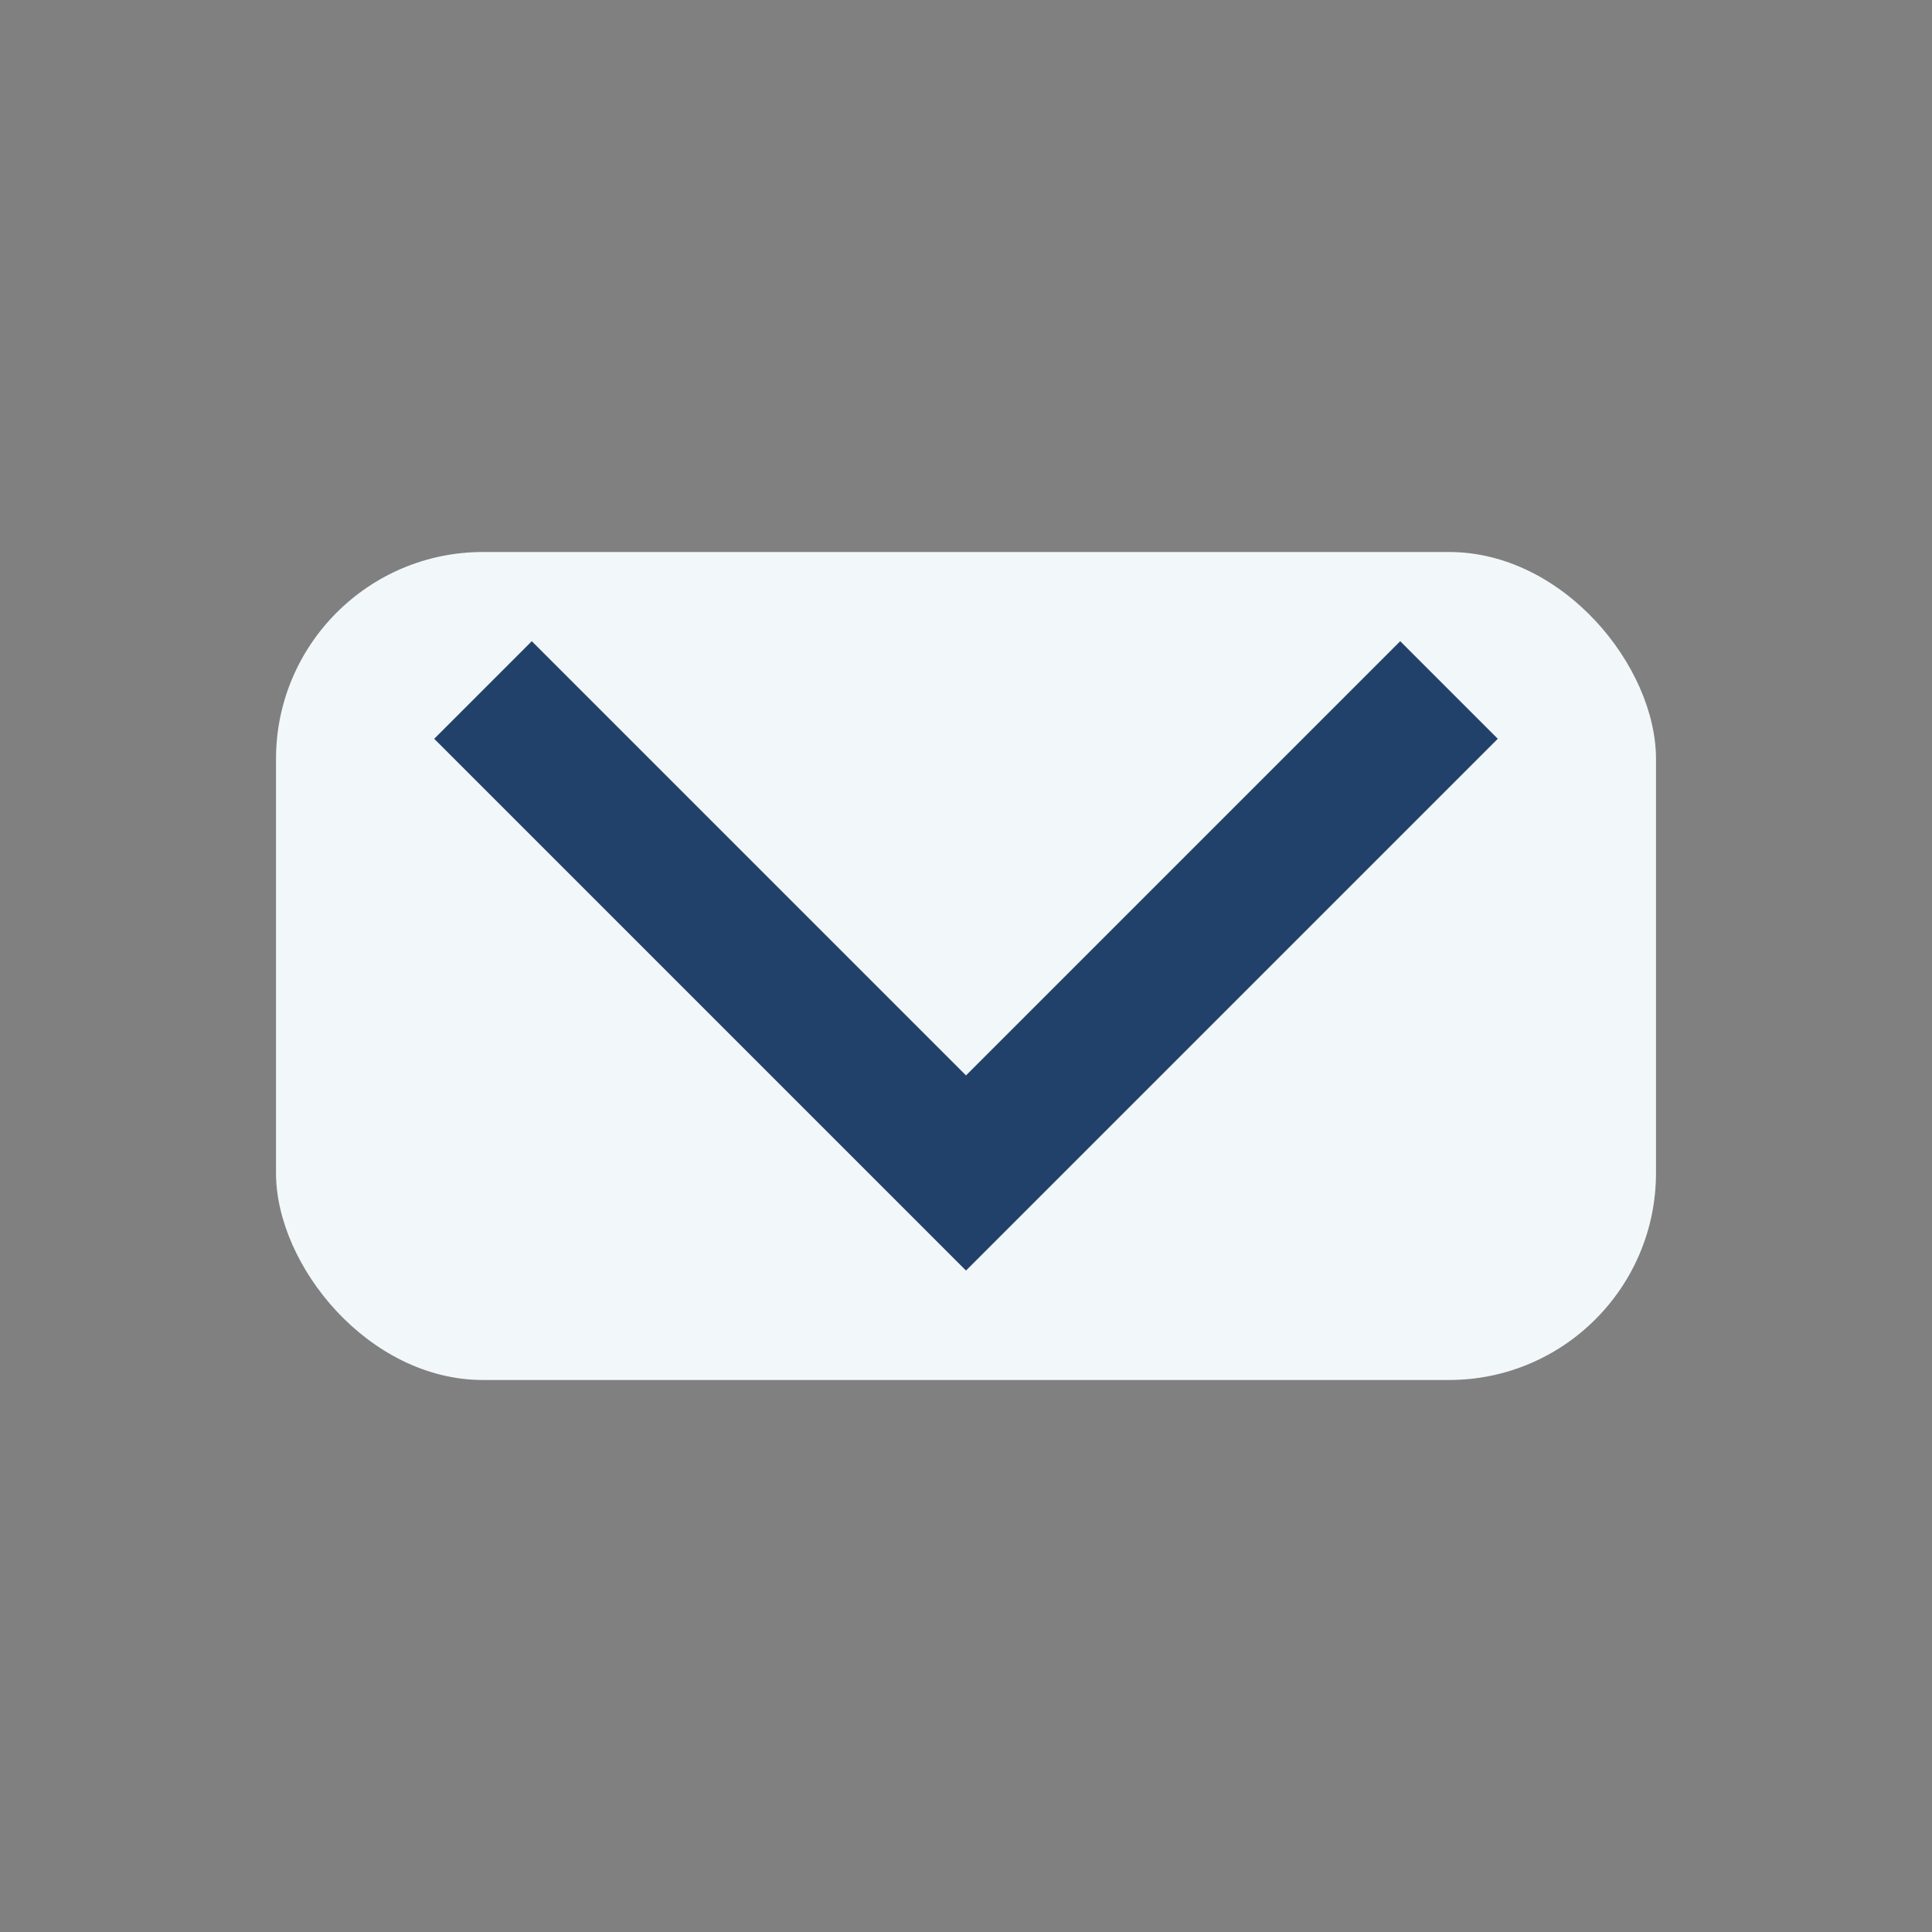
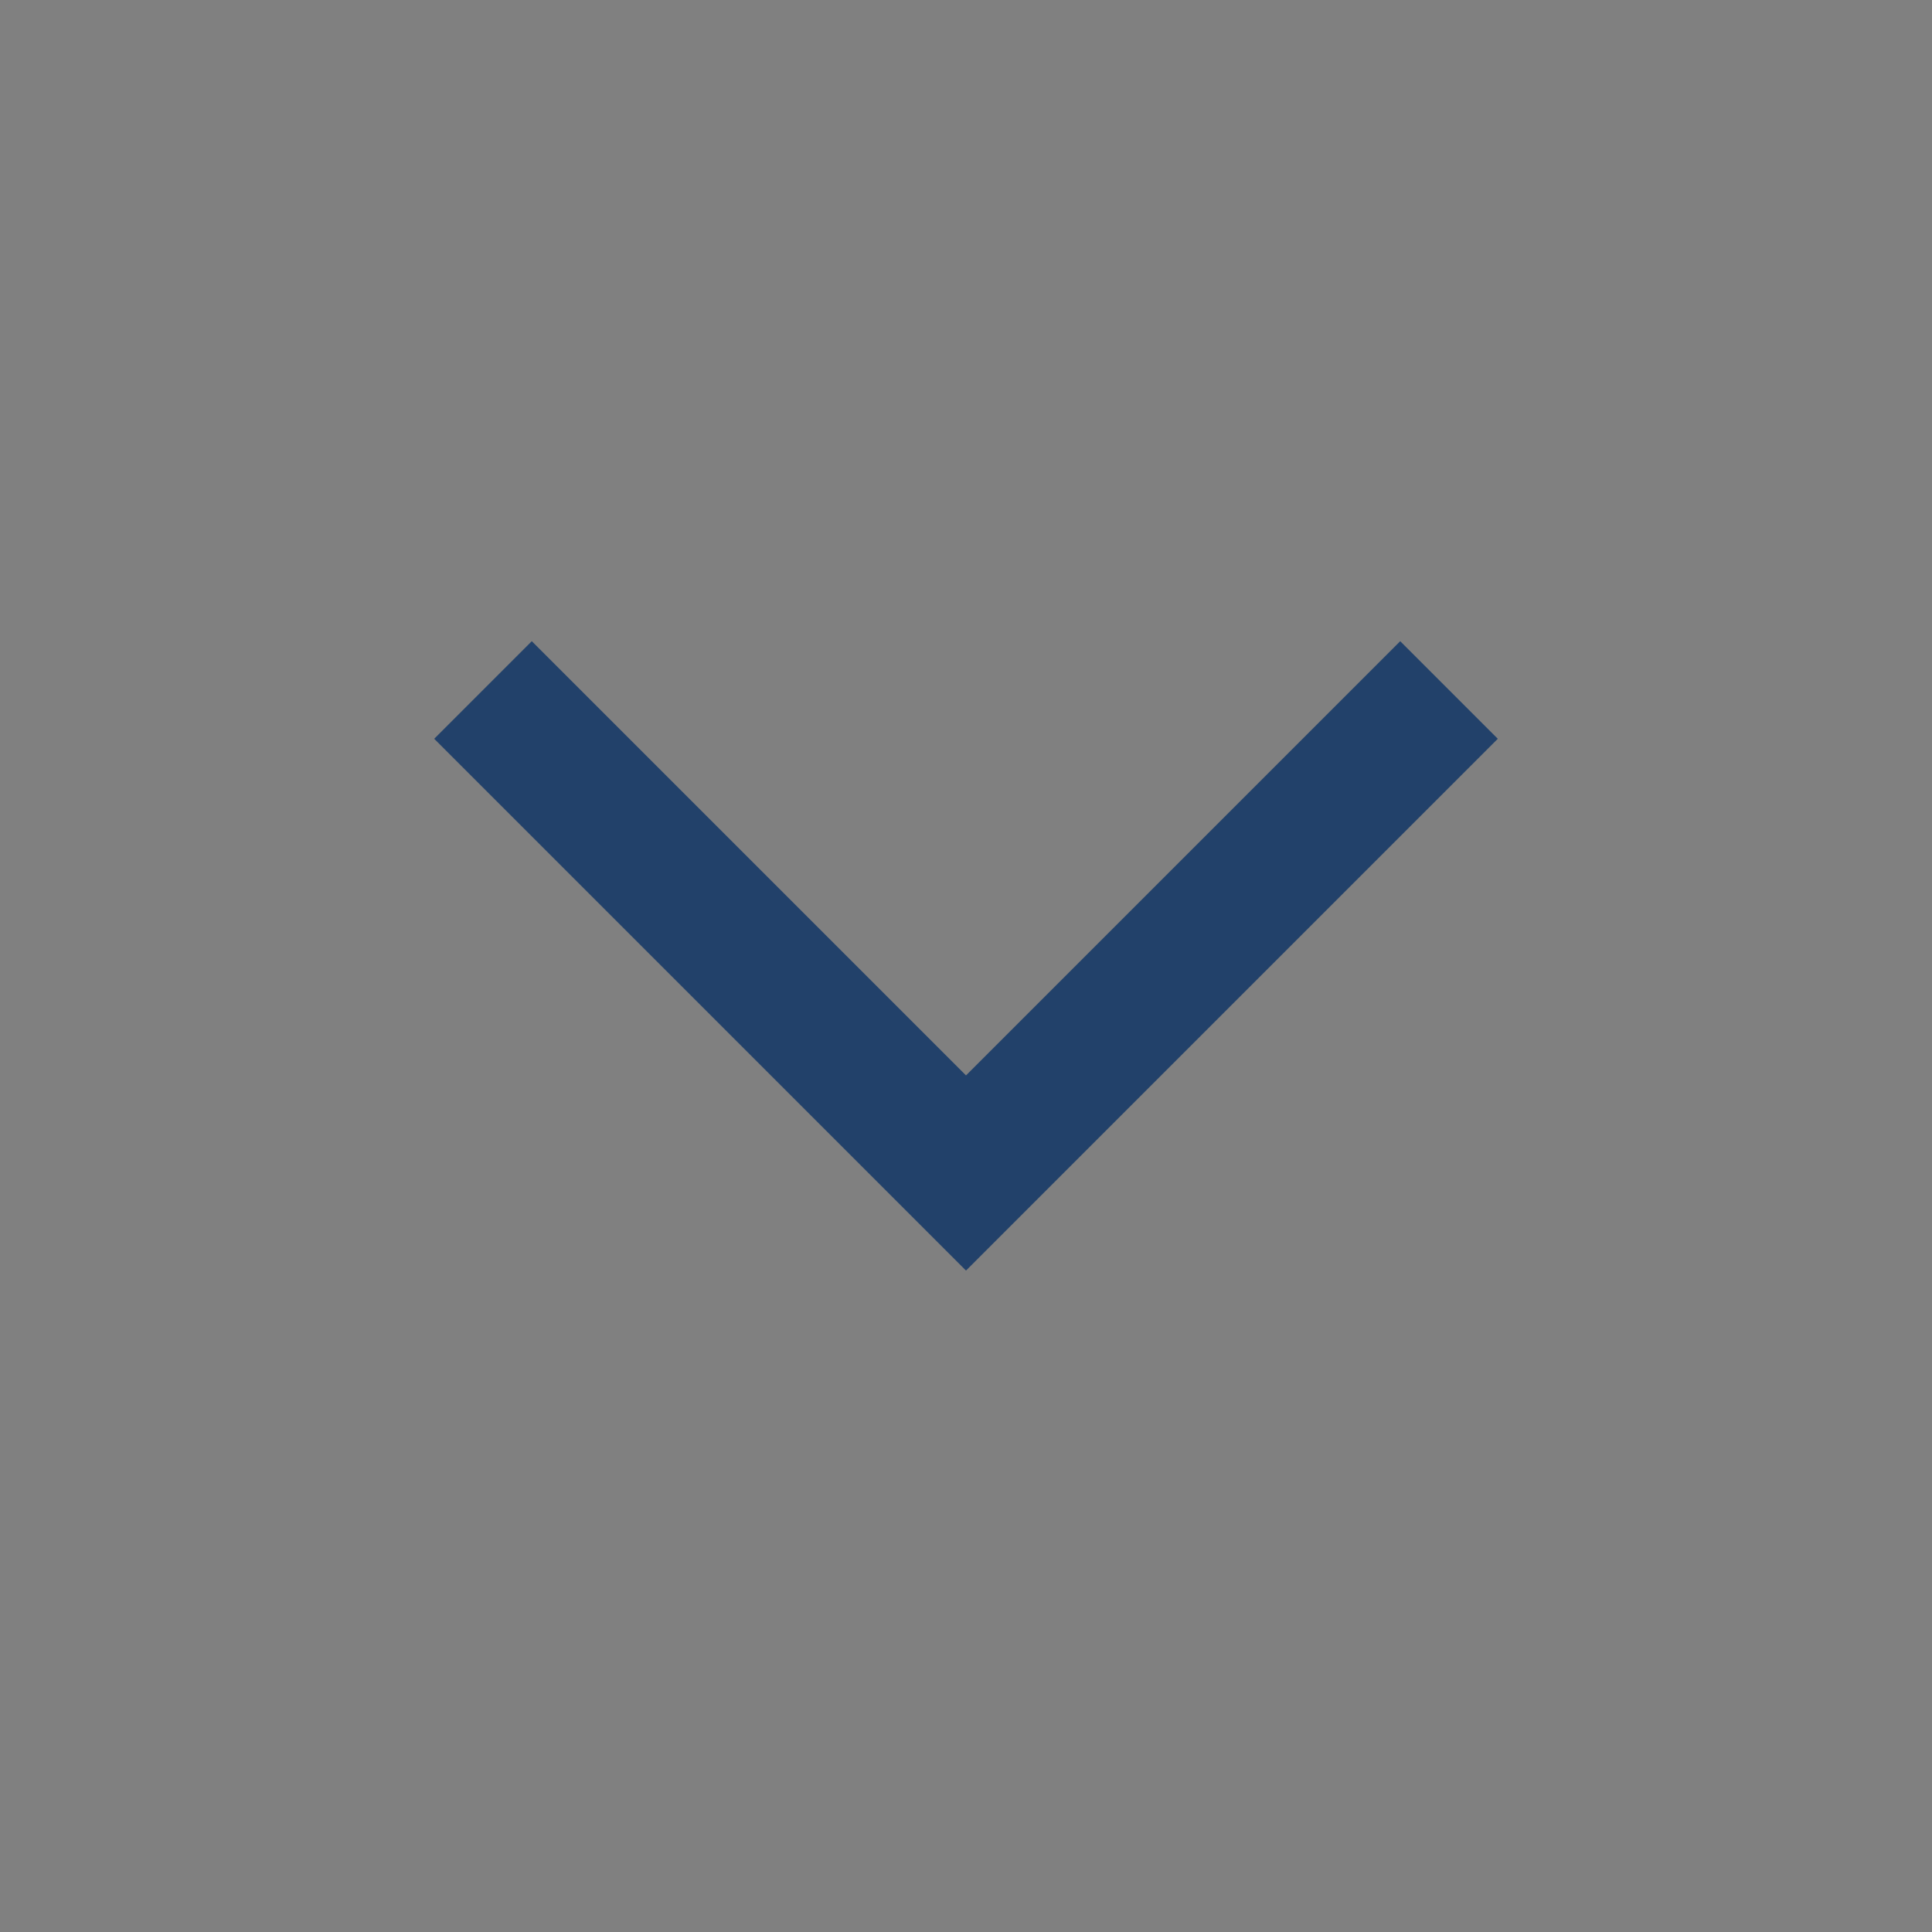
<svg xmlns="http://www.w3.org/2000/svg" width="28" height="28" viewBox="0 0 28 28">
  <rect x="0" y="0" width="28" height="28" fill="#808080" stroke="none" />
-   <rect x="4" y="8" width="20" height="12" rx="3" fill="#F2F7FA" />
  <path d="M7 10l7 7 7-7" stroke="#22416A" stroke-width="2" fill="none" />
</svg>